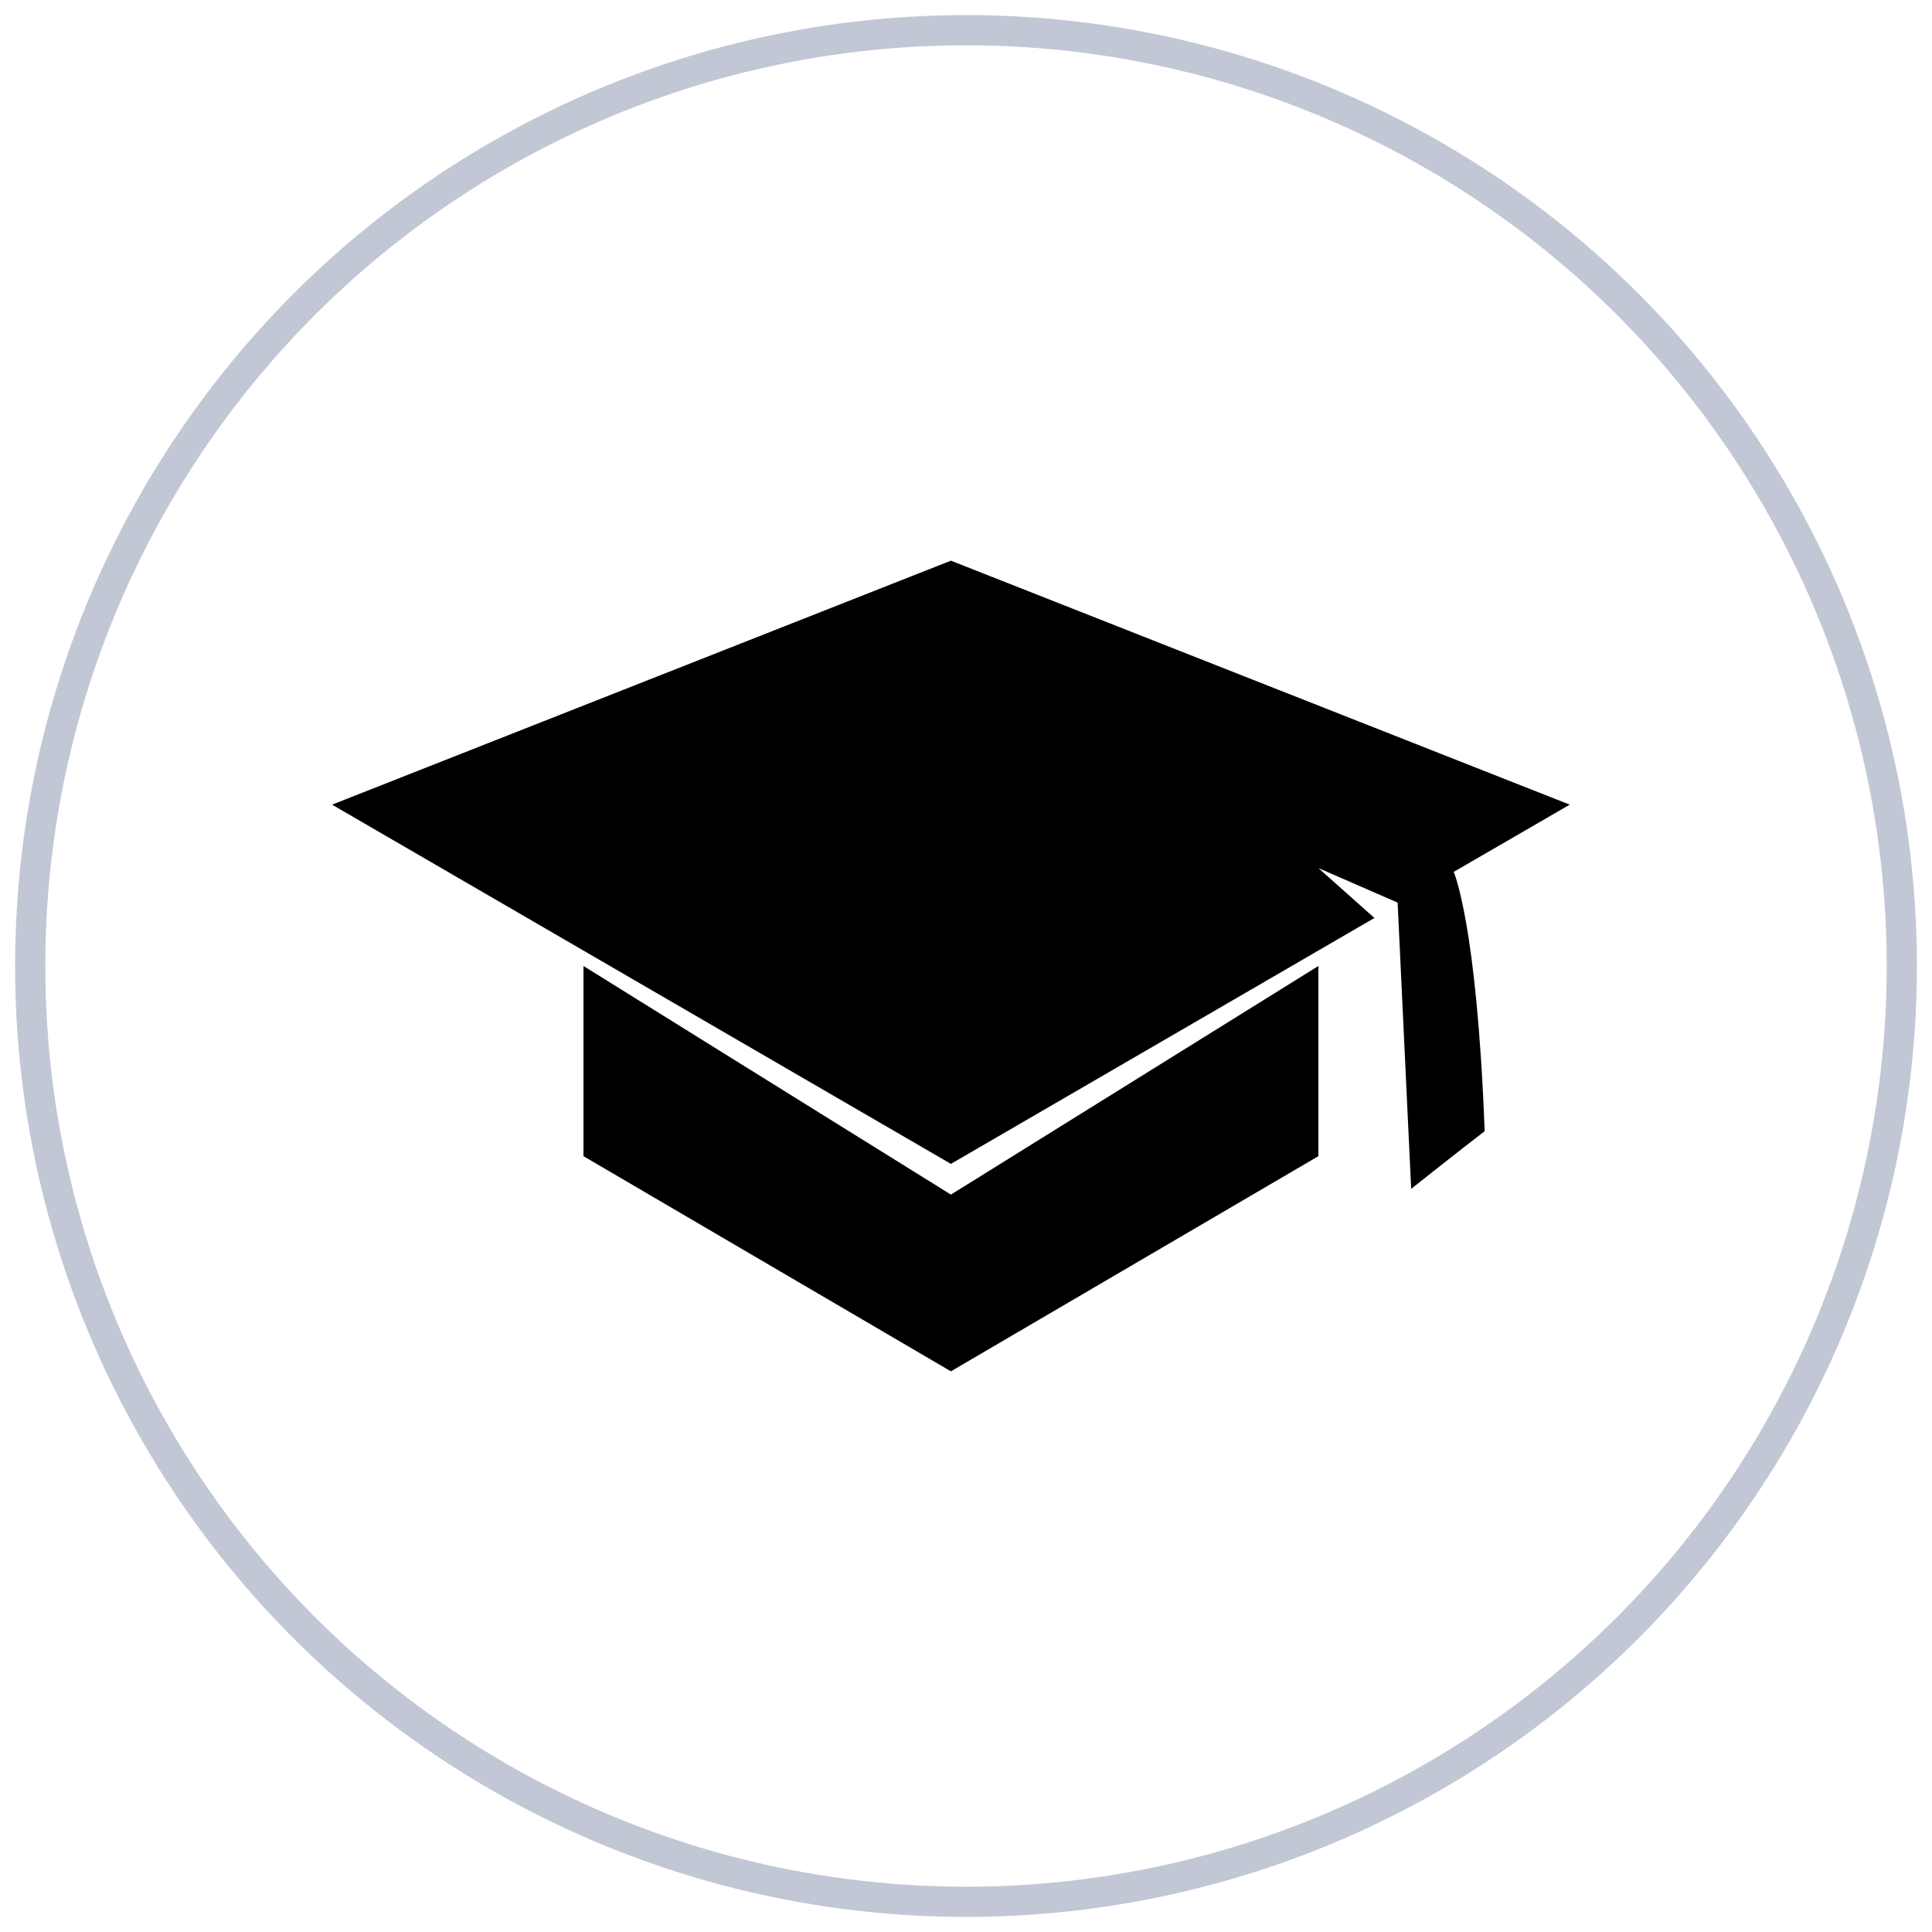
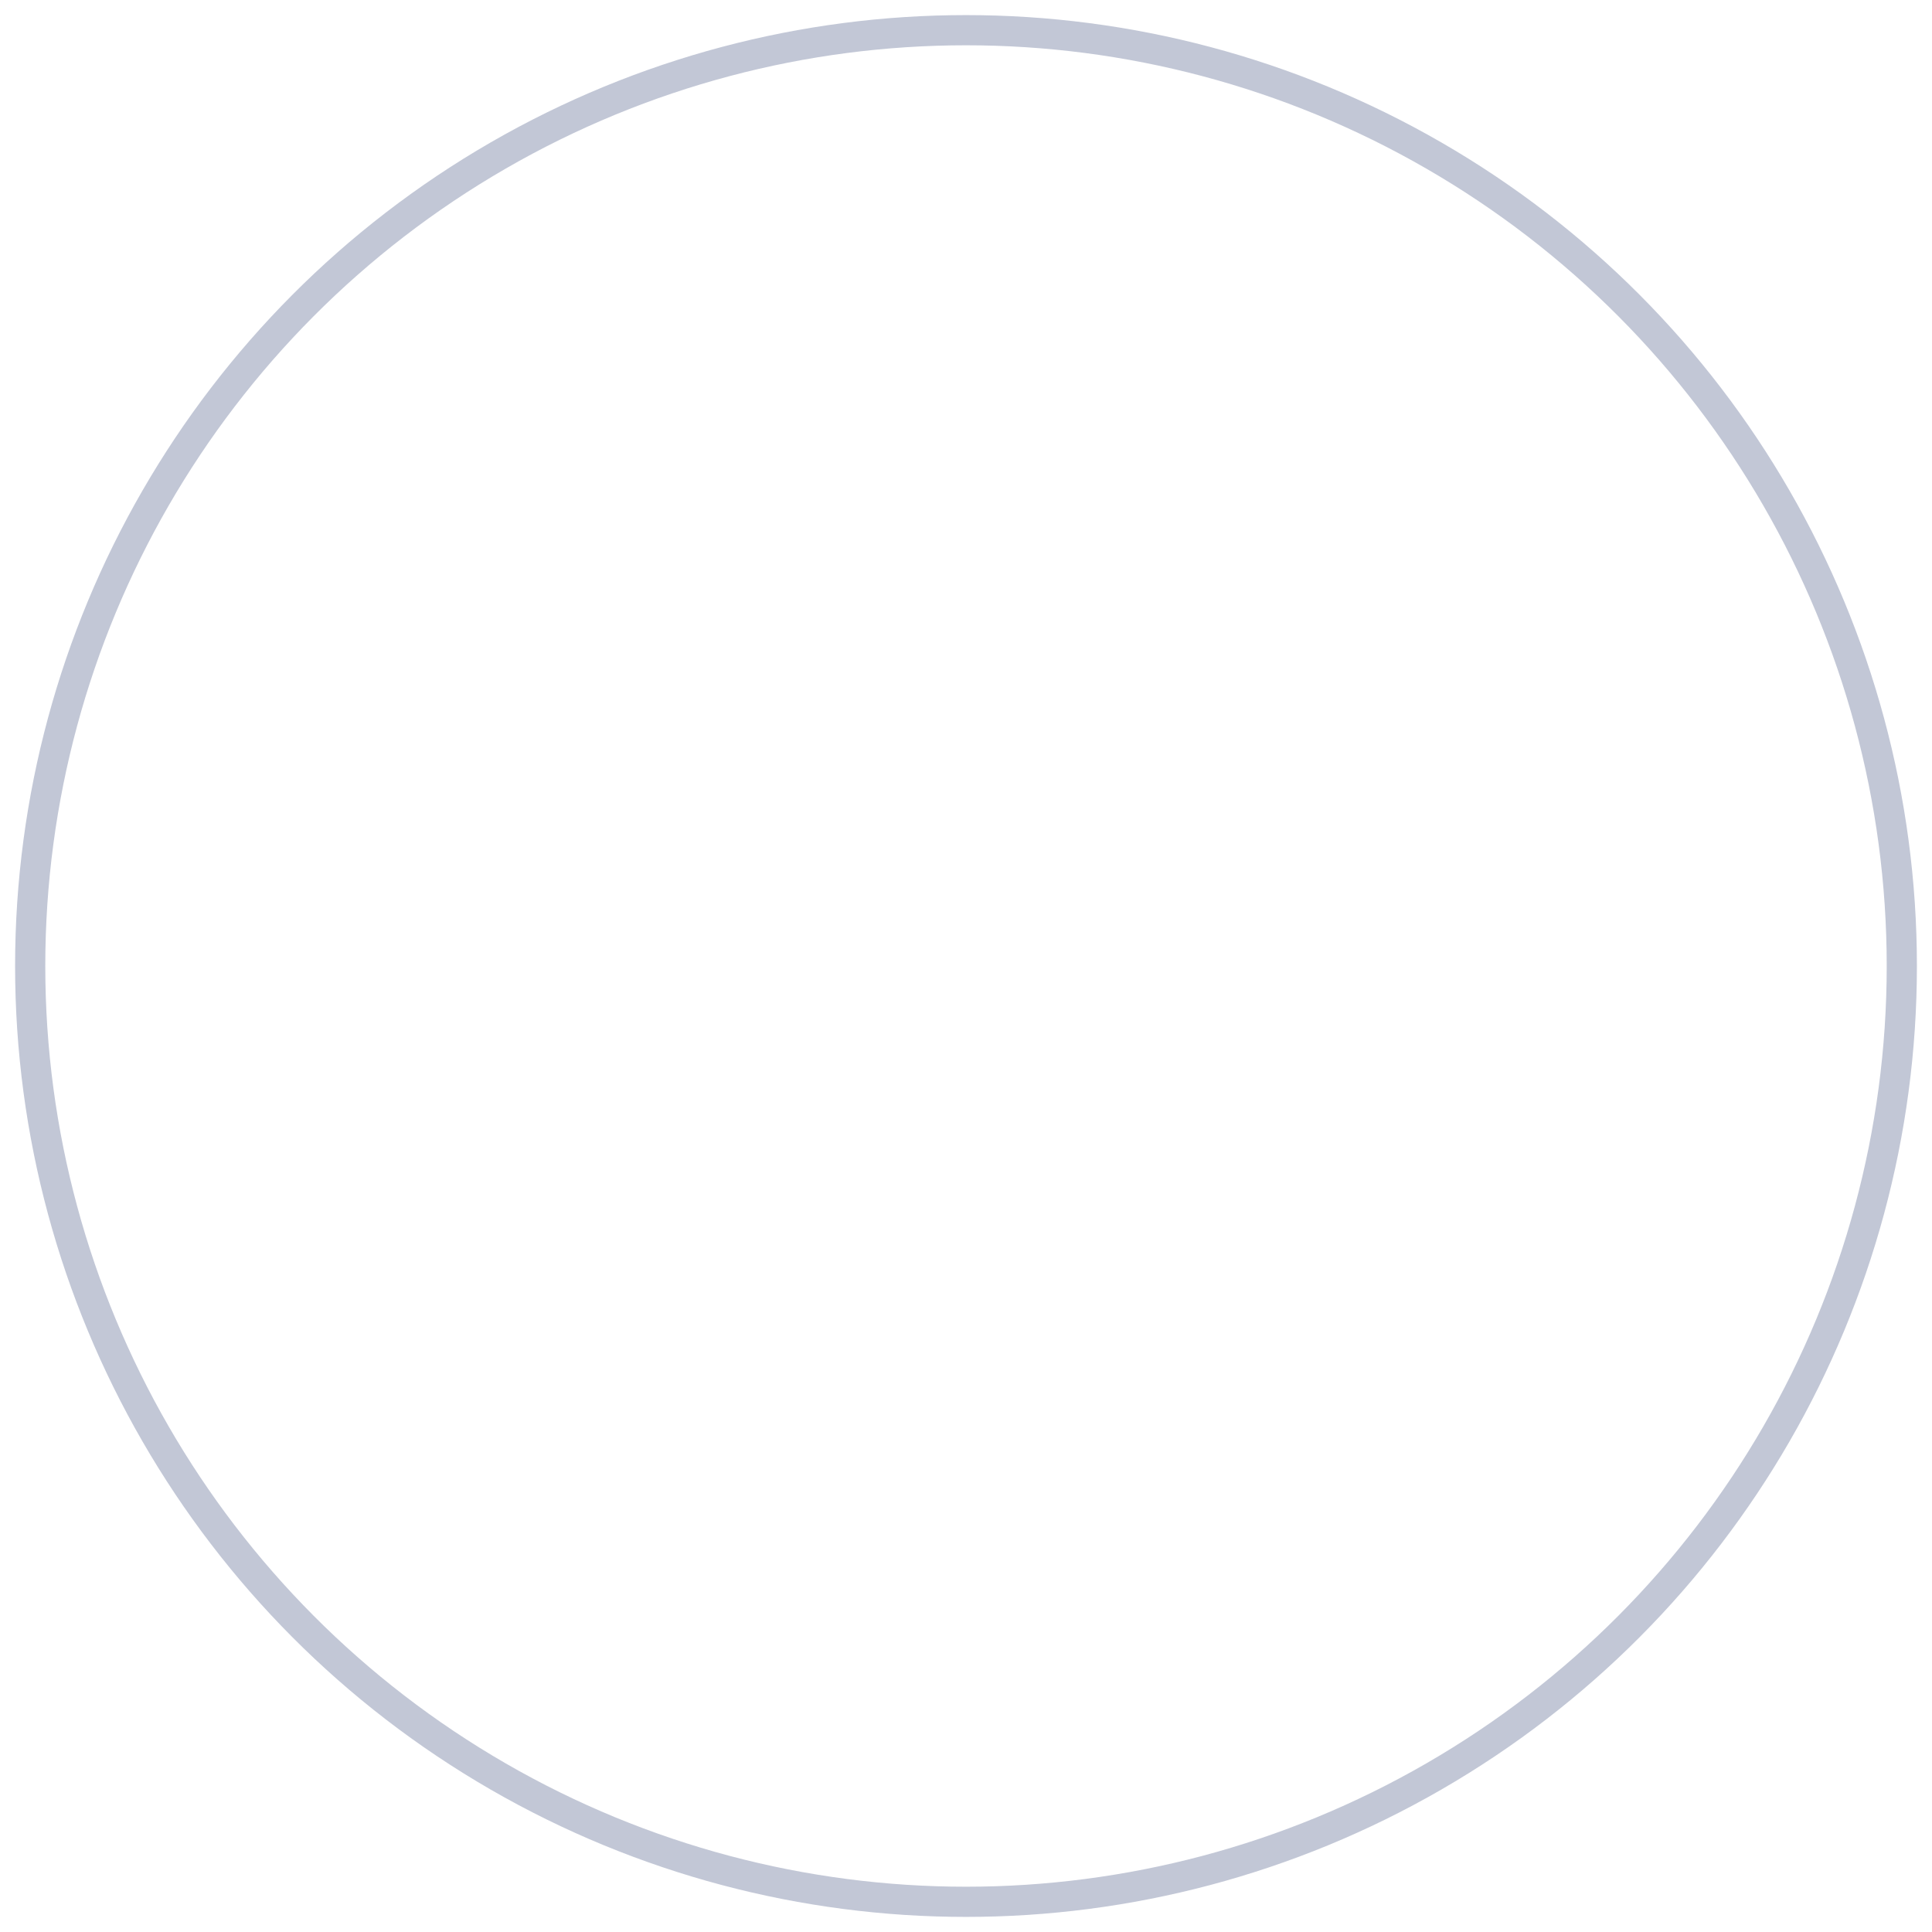
<svg xmlns="http://www.w3.org/2000/svg" width="64px" height="64px" viewBox="0 0 64 64" version="1.1">
  <title>inbound-cert-icon</title>
  <desc>Created with Sketch.</desc>
  <defs />
  <g id="V3" stroke="none" stroke-width="1" fill="none" fill-rule="evenodd">
    <g id="il-homepage-mockup-v4" transform="translate(-301, -1535)">
      <g id="Stacked-Group-3" transform="translate(270, 1536)">
        <g id="inbound-certification">
          <g>
            <g id="Stacked-Group">
              <g id="inbound-cert-icon" transform="translate(32, 0)">
                <g id="certifications-holder" stroke="#C2C7D6">
                  <circle cx="31" cy="31" r="31" />
                </g>
                <g id="Group-3" transform="translate(10, 17)" fill-rule="nonzero" fill="#000000">
-                   <path d="M41,8.655 L20.5,0.573 L0,8.655 L20.5,20.555 L34.53,12.409 L32.672,10.755 L35.298,11.9 L35.747,21.382 C35.747,21.382 37.348,20.109 38.181,19.473 C37.925,12.6 37.156,10.882 37.156,10.882 L41,8.655 Z" id="Shape" />
-                   <polygon id="Shape" points="8.328 14 8.328 20.3 20.5 27.427 32.672 20.3 32.672 14 20.5 21.573" />
-                 </g>
+                   </g>
              </g>
            </g>
          </g>
        </g>
      </g>
    </g>
  </g>
</svg>